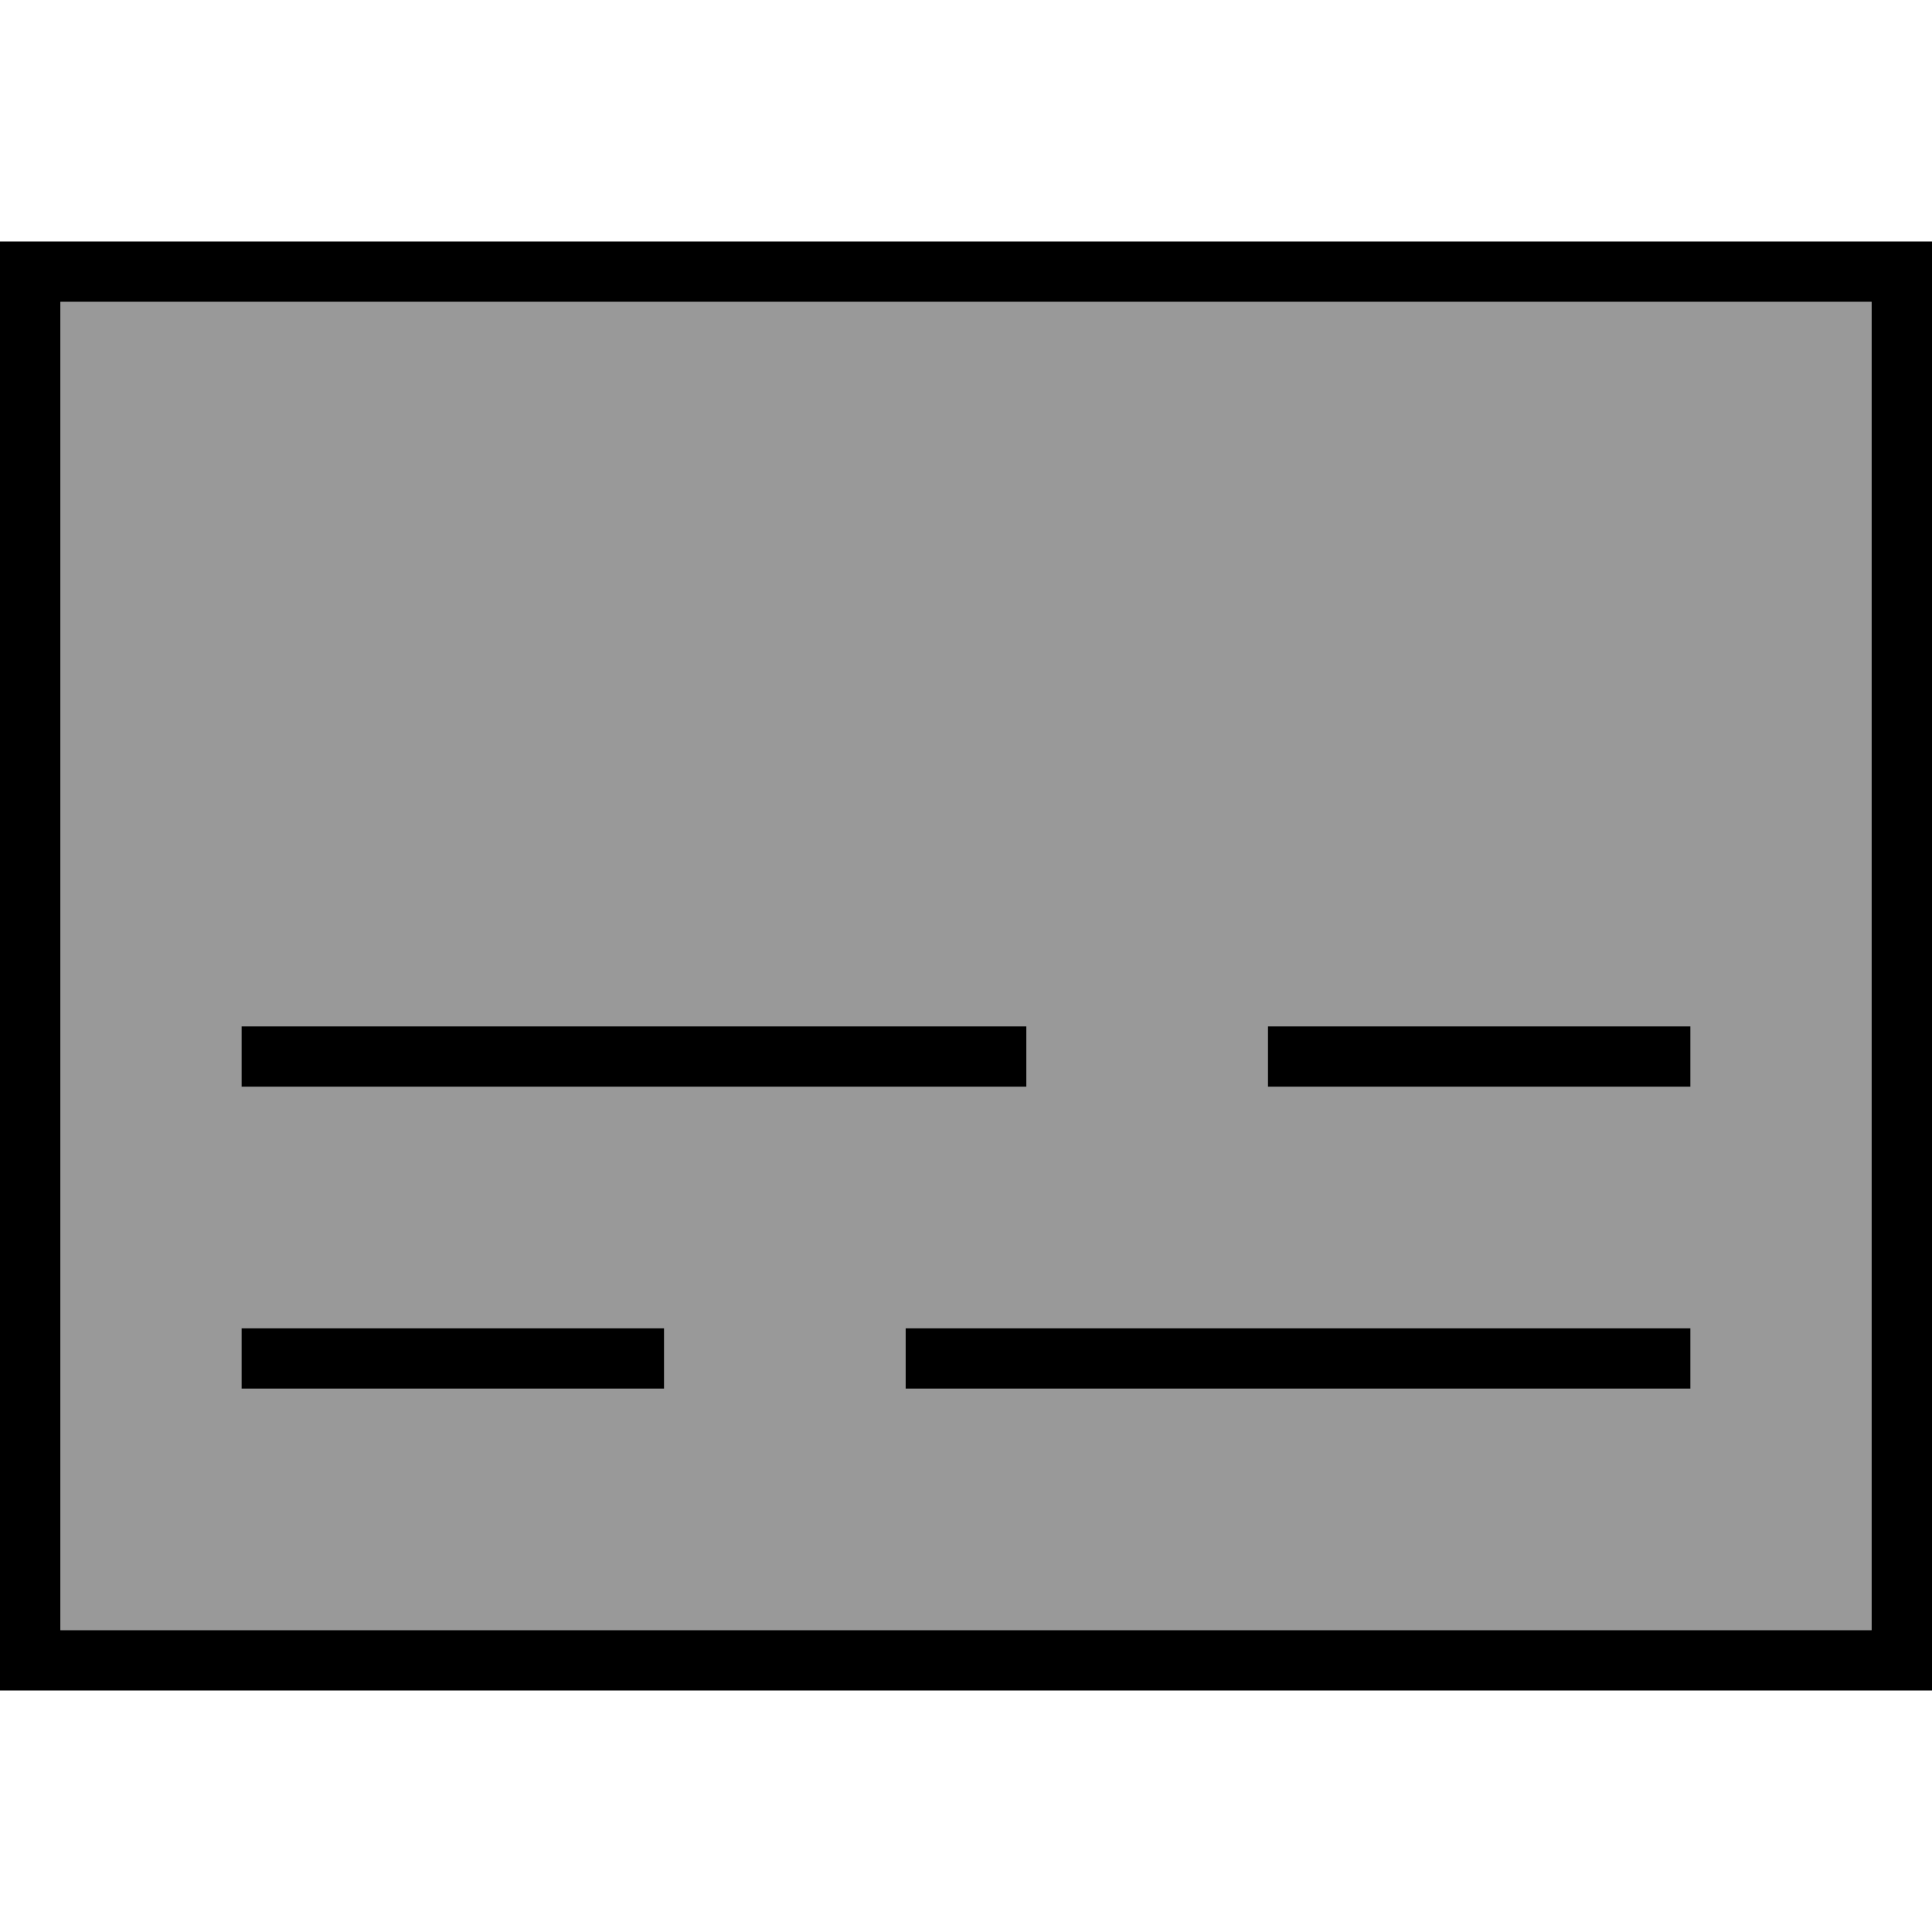
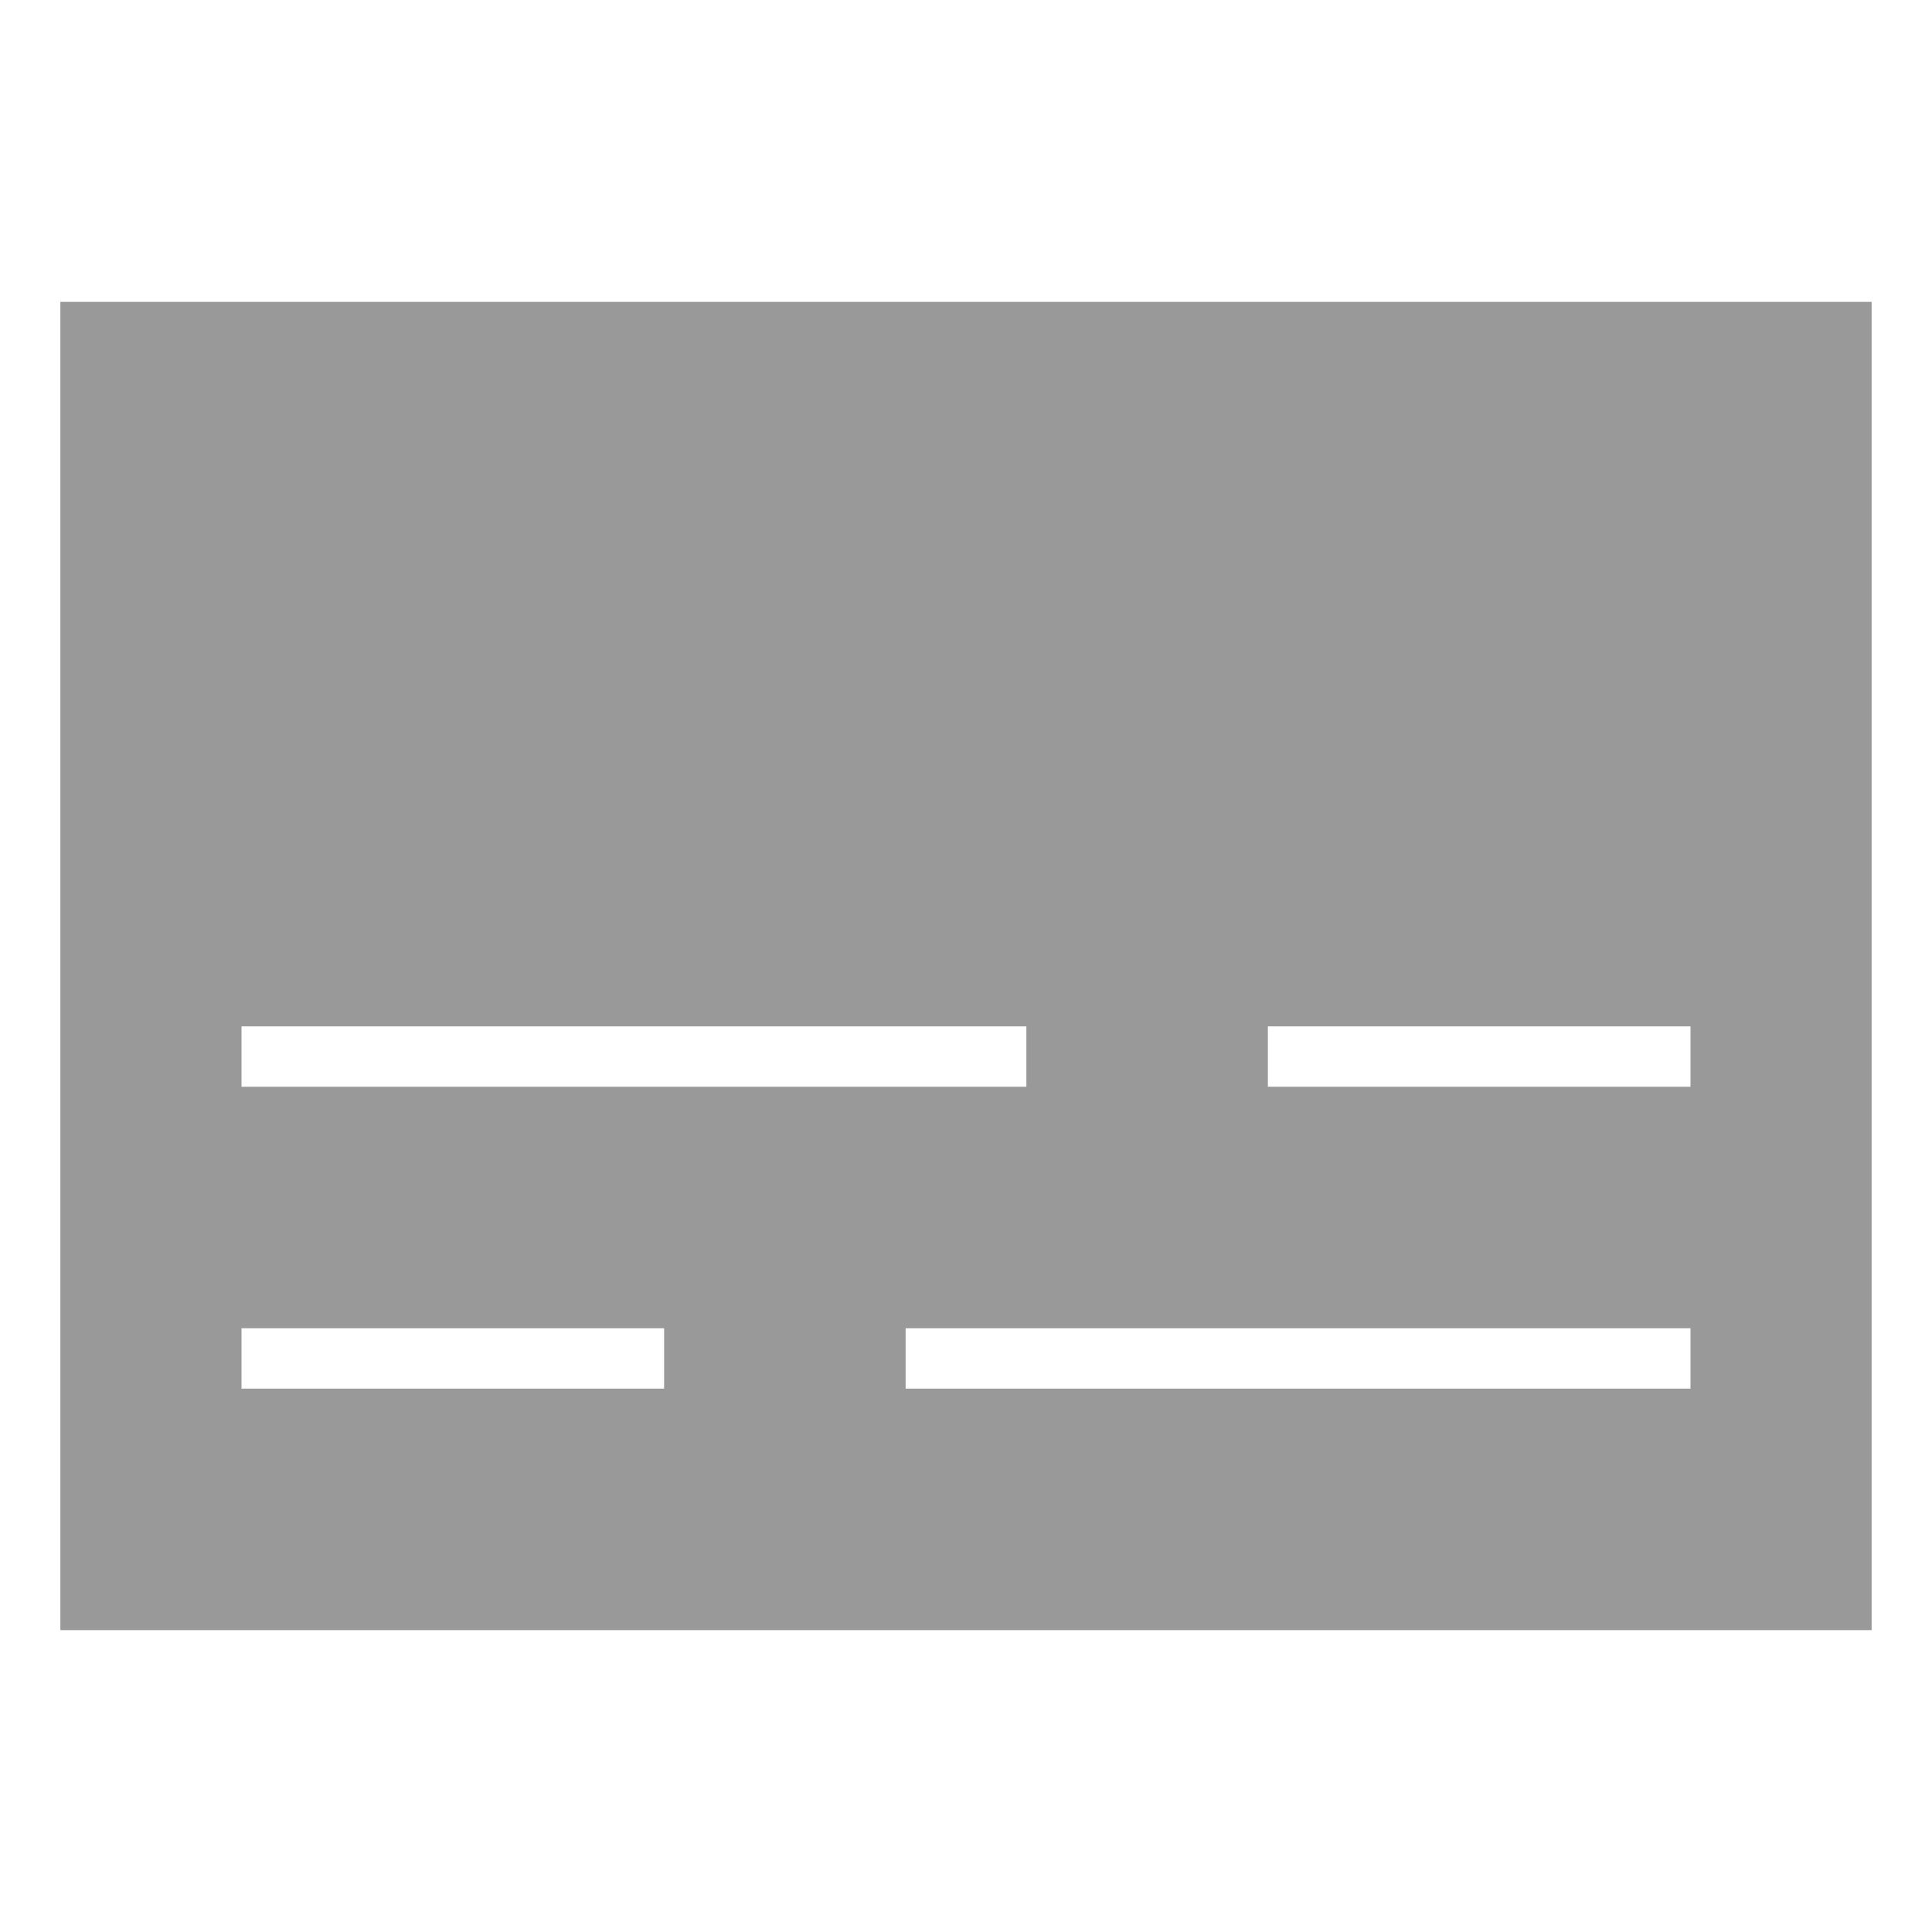
<svg xmlns="http://www.w3.org/2000/svg" viewBox="0 0 512 512">
  <path style="fill:currentColor;opacity:.4" d="M16 80l0 352 480 0 0-352-480 0zM64 272l208 0 0 16-208 0 0-16zm0 80l112 0 0 16-112 0 0-16zm176 0l208 0 0 16-208 0 0-16zm96-80l112 0 0 16-112 0 0-16z" />
-   <path style="fill:currentColor;opacity:1" d="M496 80l0 352-480 0 0-352 480 0zM16 64l-16 0 0 384 512 0 0-384-496 0zM64 352l0 16 112 0 0-16-112 0zm176 0l0 16 208 0 0-16-208 0zm200-80l-104 0 0 16 112 0 0-16-8 0zm-176 0l-200 0 0 16 208 0 0-16-8 0z" />
</svg>